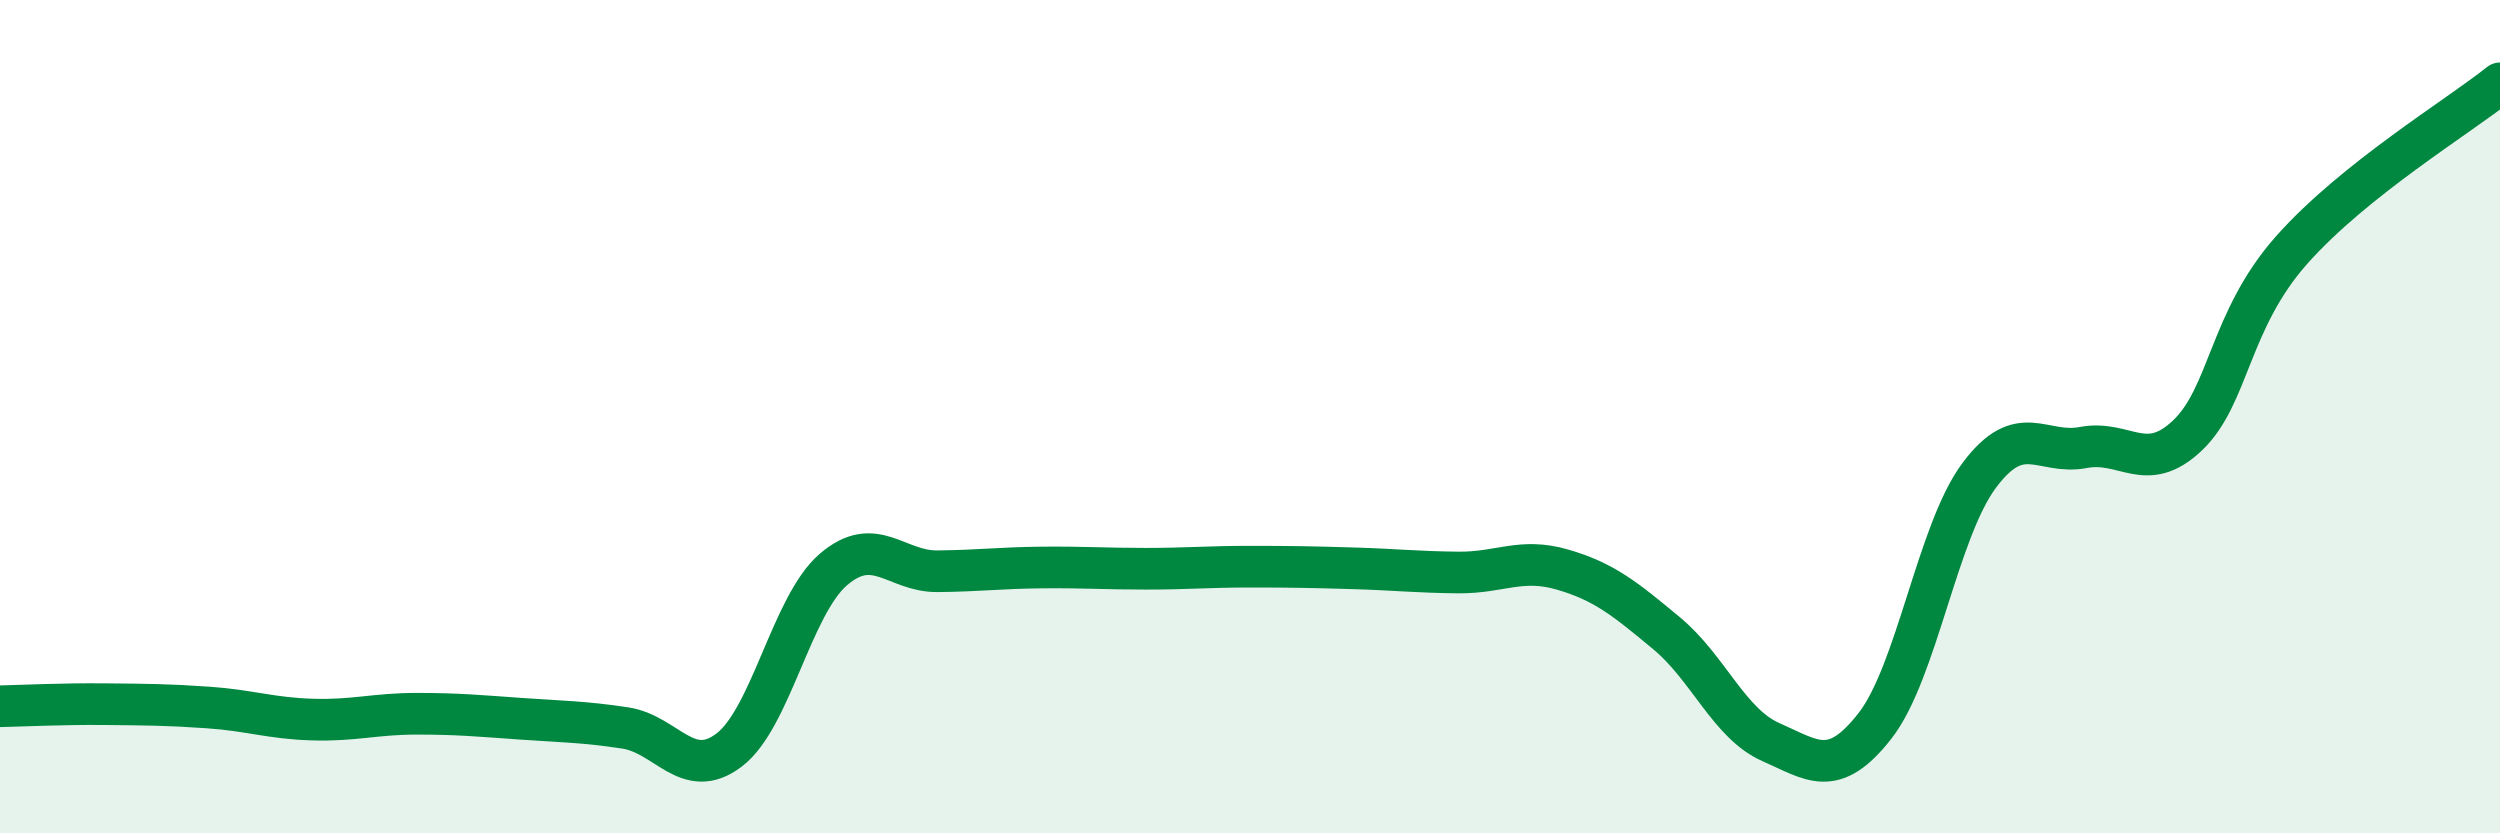
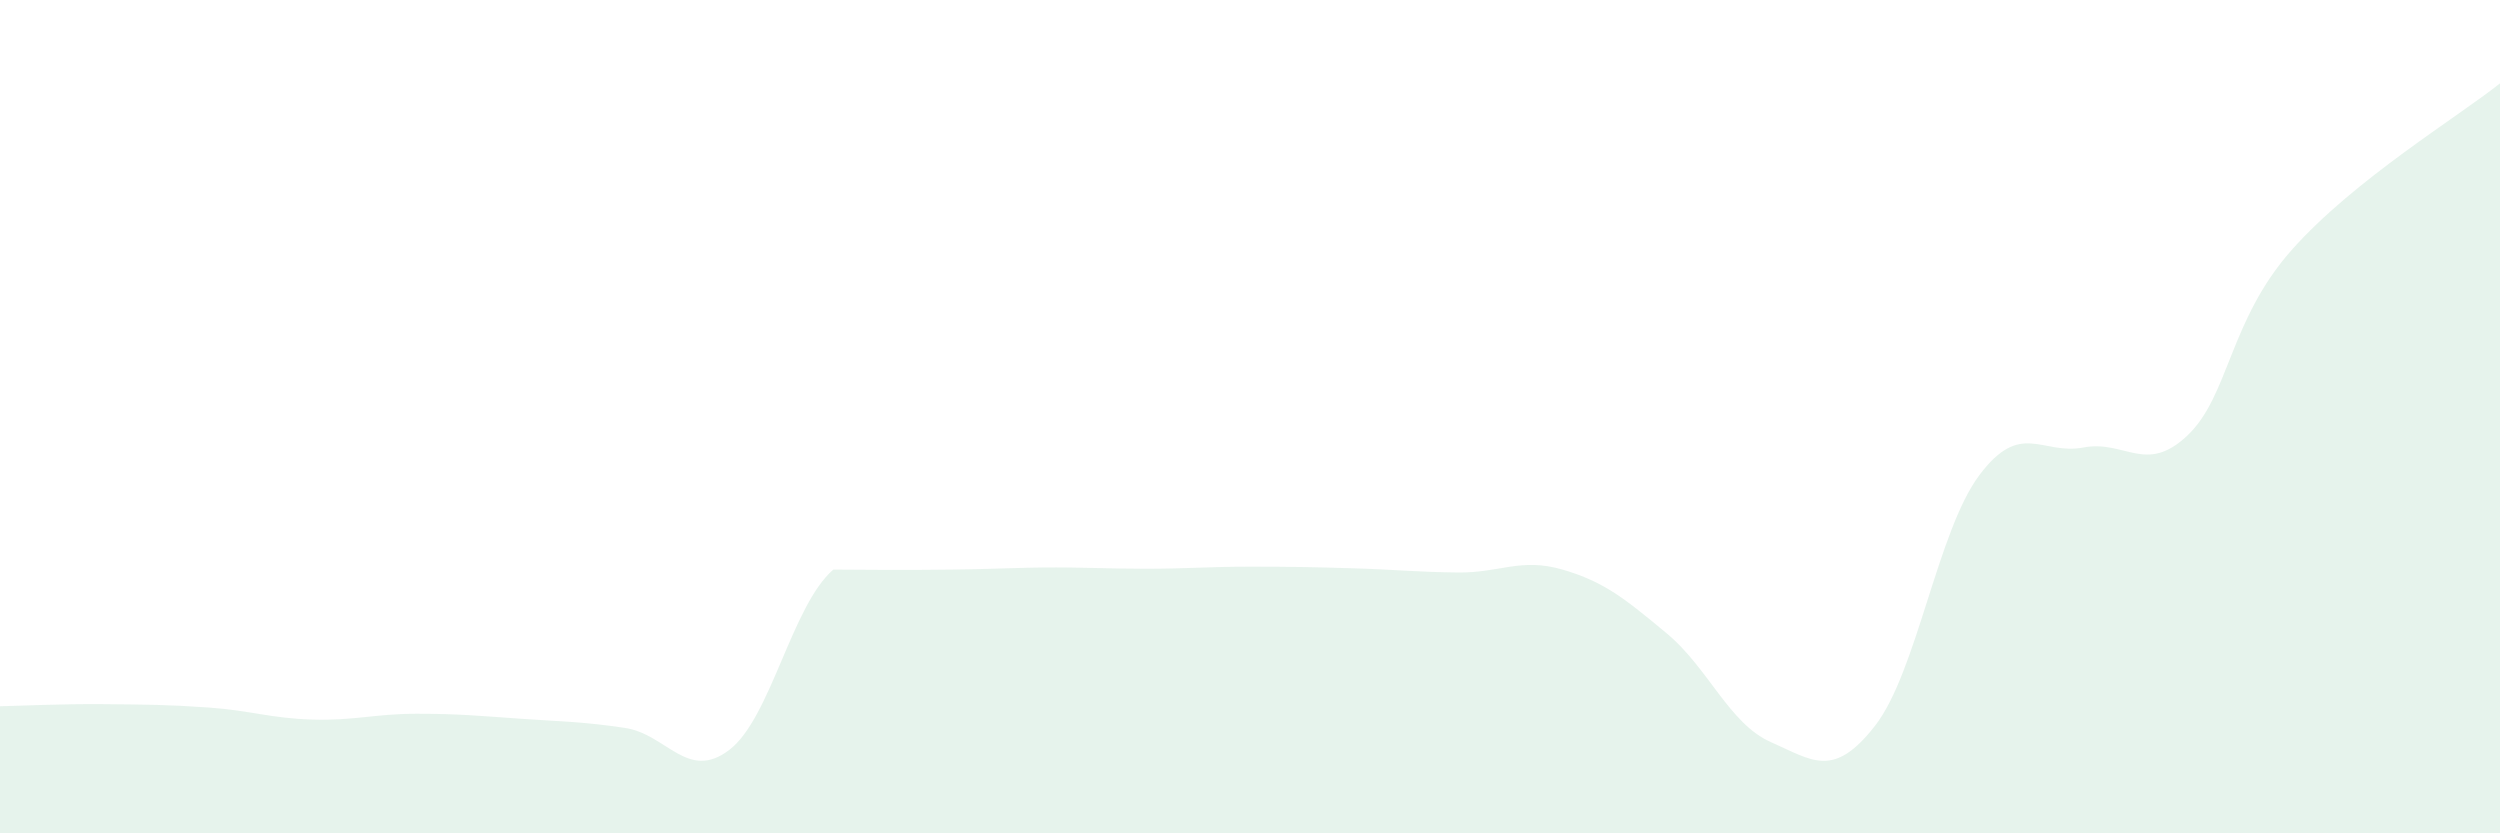
<svg xmlns="http://www.w3.org/2000/svg" width="60" height="20" viewBox="0 0 60 20">
-   <path d="M 0,16.95 C 0.5,16.94 1.5,16.89 2.5,16.9 C 3.5,16.91 4,16.91 5,16.98 C 6,17.05 6.5,17.24 7.5,17.27 C 8.5,17.3 9,17.13 10,17.13 C 11,17.13 11.5,17.18 12.5,17.25 C 13.5,17.32 14,17.32 15,17.47 C 16,17.62 16.5,18.76 17.5,18 C 18.5,17.24 19,14.53 20,13.67 C 21,12.81 21.5,13.72 22.5,13.71 C 23.5,13.7 24,13.63 25,13.62 C 26,13.61 26.5,13.65 27.5,13.65 C 28.5,13.65 29,13.6 30,13.6 C 31,13.6 31.5,13.61 32.5,13.64 C 33.5,13.67 34,13.73 35,13.74 C 36,13.75 36.5,13.38 37.5,13.67 C 38.5,13.96 39,14.37 40,15.2 C 41,16.03 41.5,17.37 42.5,17.81 C 43.5,18.25 44,18.7 45,17.42 C 46,16.14 46.5,12.75 47.5,11.41 C 48.5,10.07 49,10.93 50,10.74 C 51,10.55 51.5,11.4 52.5,10.45 C 53.5,9.5 53.5,7.69 55,6 C 56.5,4.31 59,2.8 60,2L60 20L0 20Z" fill="#008740" opacity="0.1" stroke-linecap="round" stroke-linejoin="round" />
-   <path d="M 0,16.95 C 0.5,16.94 1.5,16.89 2.5,16.9 C 3.5,16.91 4,16.91 5,16.98 C 6,17.05 6.5,17.24 7.5,17.27 C 8.5,17.3 9,17.13 10,17.13 C 11,17.13 11.5,17.18 12.5,17.25 C 13.5,17.32 14,17.32 15,17.47 C 16,17.62 16.5,18.76 17.5,18 C 18.5,17.24 19,14.53 20,13.67 C 21,12.81 21.5,13.72 22.5,13.71 C 23.5,13.7 24,13.63 25,13.62 C 26,13.61 26.5,13.65 27.5,13.65 C 28.5,13.65 29,13.6 30,13.6 C 31,13.6 31.5,13.61 32.5,13.64 C 33.5,13.67 34,13.73 35,13.74 C 36,13.75 36.5,13.38 37.5,13.67 C 38.5,13.96 39,14.37 40,15.2 C 41,16.03 41.5,17.37 42.5,17.81 C 43.5,18.25 44,18.7 45,17.42 C 46,16.14 46.5,12.75 47.5,11.41 C 48.5,10.07 49,10.93 50,10.74 C 51,10.55 51.5,11.4 52.5,10.45 C 53.5,9.5 53.5,7.69 55,6 C 56.5,4.31 59,2.8 60,2" stroke="#008740" stroke-width="1" fill="none" stroke-linecap="round" stroke-linejoin="round" />
+   <path d="M 0,16.95 C 0.5,16.94 1.5,16.89 2.5,16.9 C 3.5,16.91 4,16.91 5,16.98 C 6,17.05 6.5,17.24 7.5,17.27 C 8.5,17.3 9,17.13 10,17.13 C 11,17.13 11.5,17.18 12.5,17.25 C 13.5,17.32 14,17.32 15,17.47 C 16,17.62 16.5,18.76 17.5,18 C 18.5,17.24 19,14.53 20,13.67 C 23.5,13.7 24,13.63 25,13.62 C 26,13.61 26.5,13.65 27.5,13.65 C 28.5,13.65 29,13.6 30,13.6 C 31,13.6 31.5,13.61 32.5,13.64 C 33.5,13.67 34,13.73 35,13.74 C 36,13.75 36.5,13.38 37.5,13.67 C 38.5,13.96 39,14.37 40,15.2 C 41,16.03 41.5,17.37 42.5,17.81 C 43.5,18.25 44,18.7 45,17.42 C 46,16.14 46.5,12.75 47.5,11.41 C 48.5,10.07 49,10.93 50,10.74 C 51,10.55 51.5,11.4 52.5,10.45 C 53.5,9.5 53.5,7.69 55,6 C 56.5,4.31 59,2.8 60,2L60 20L0 20Z" fill="#008740" opacity="0.1" stroke-linecap="round" stroke-linejoin="round" />
</svg>